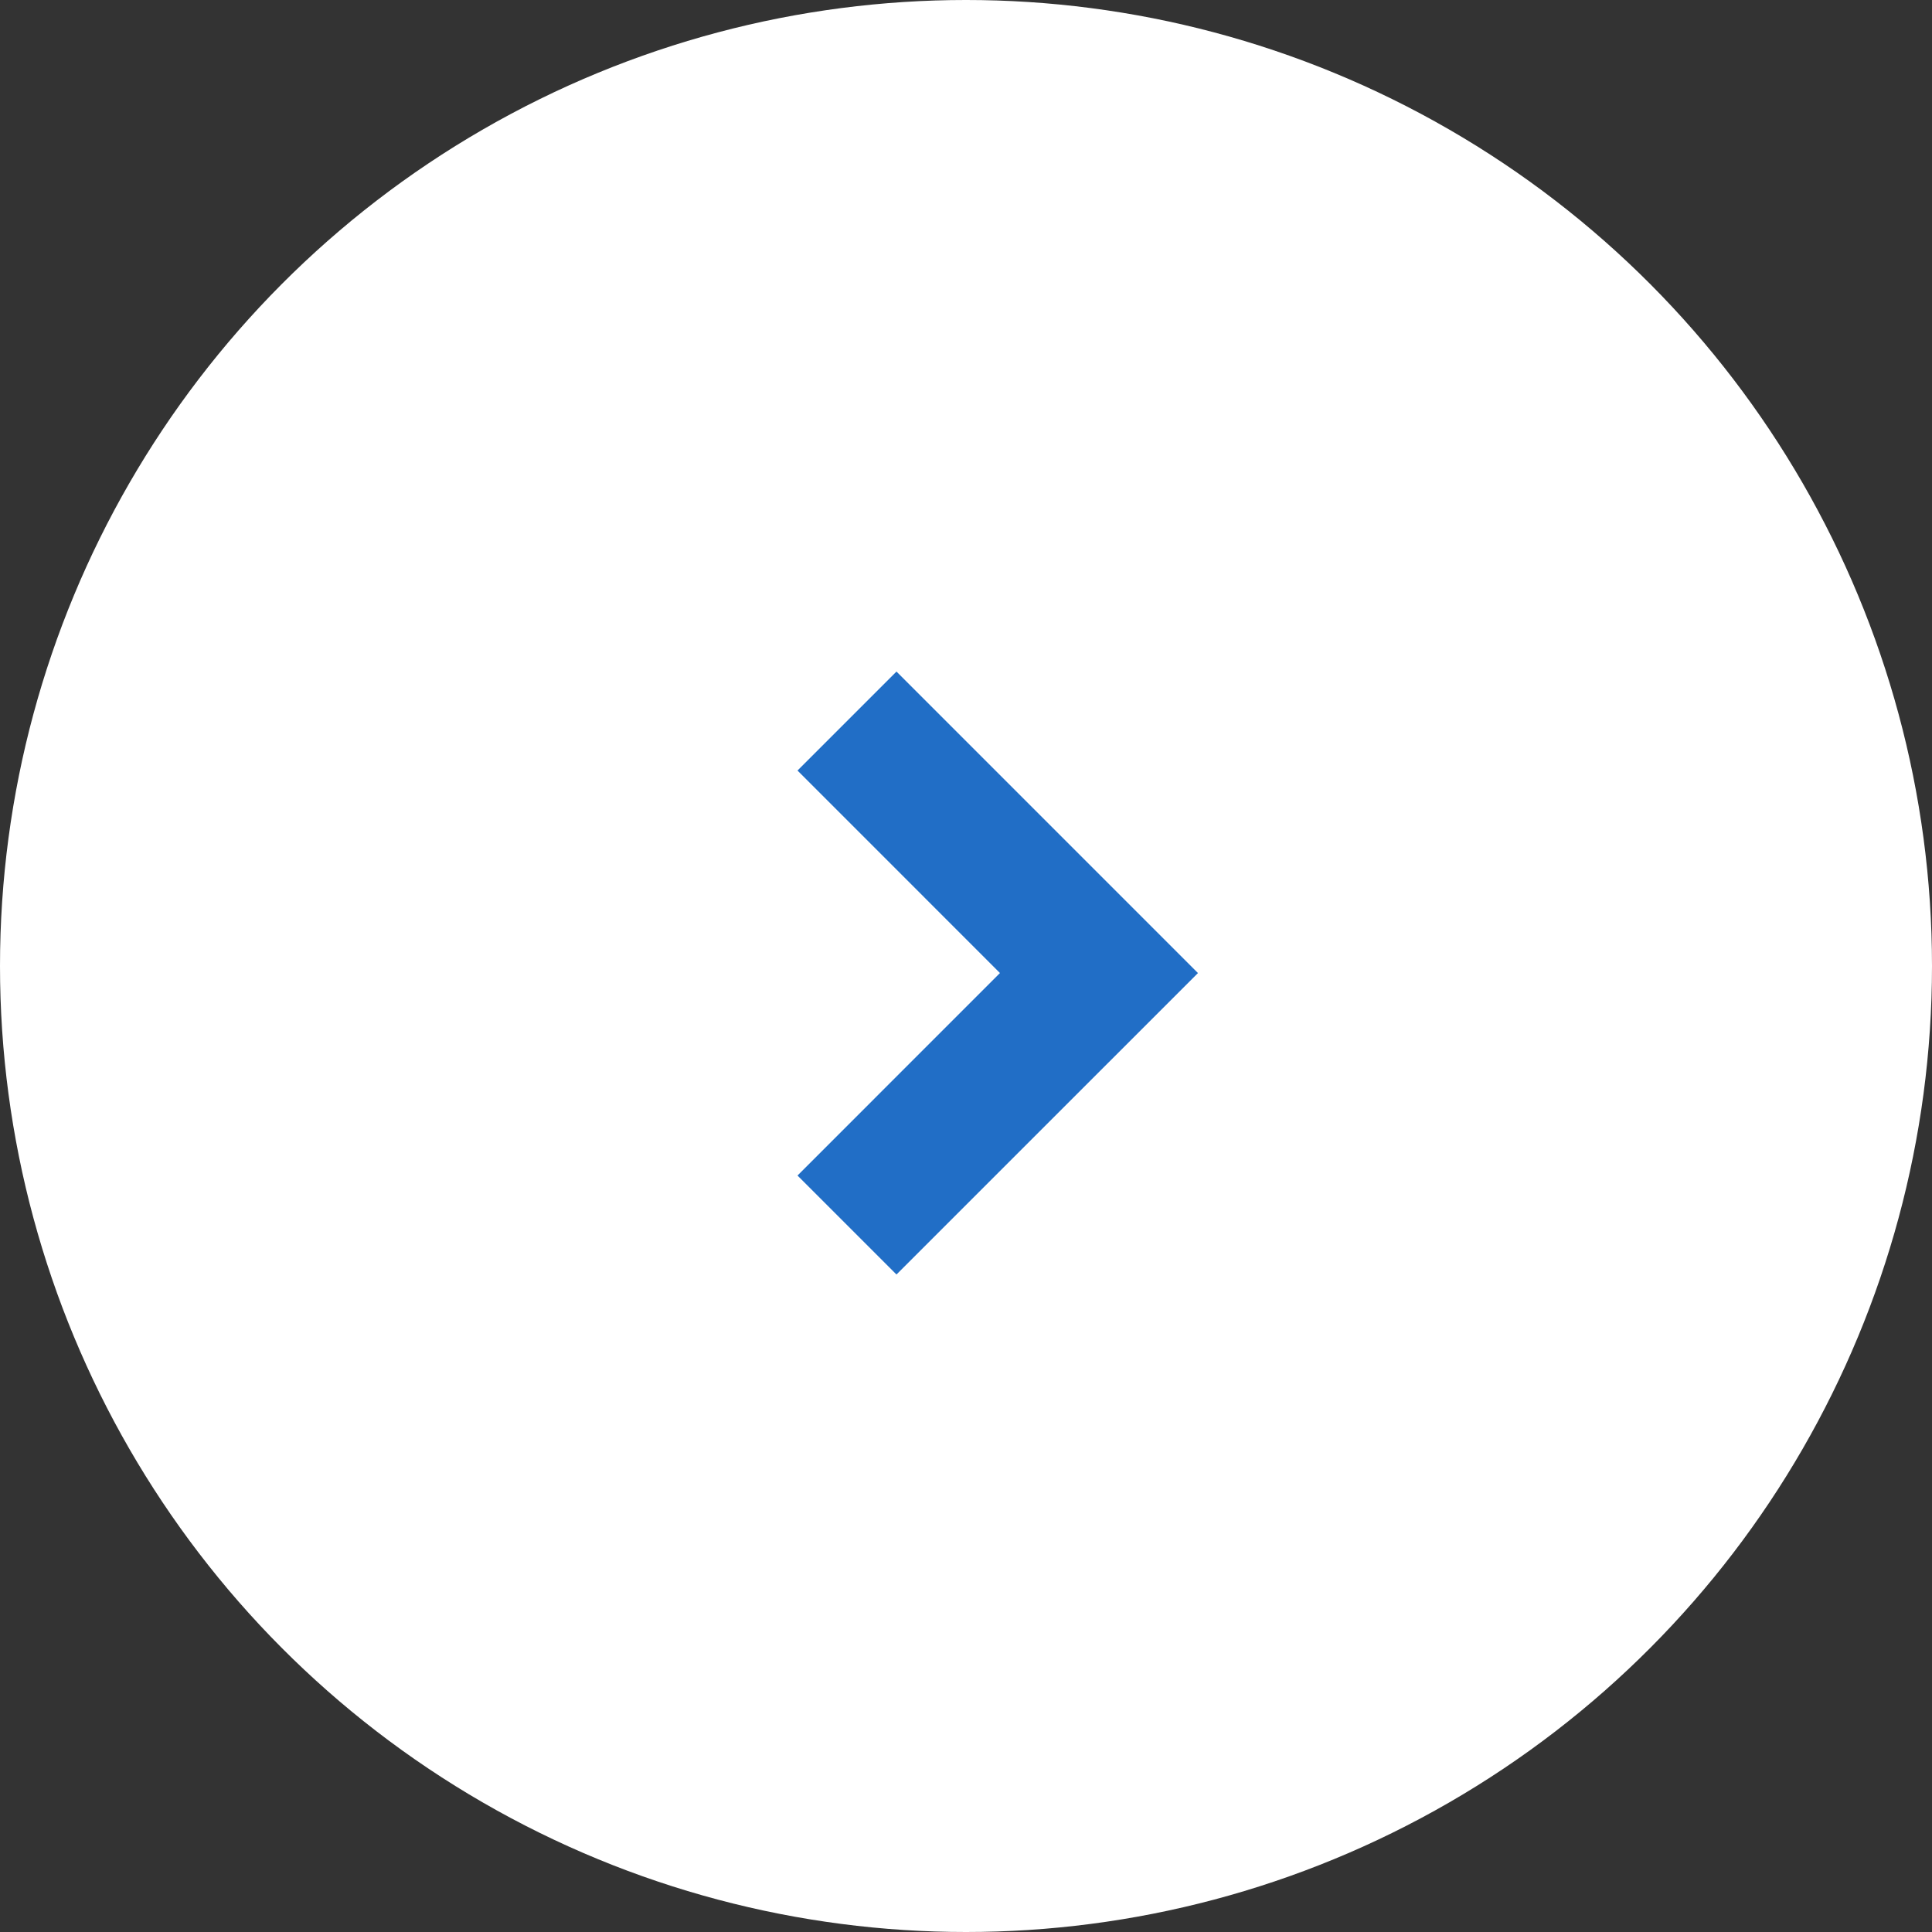
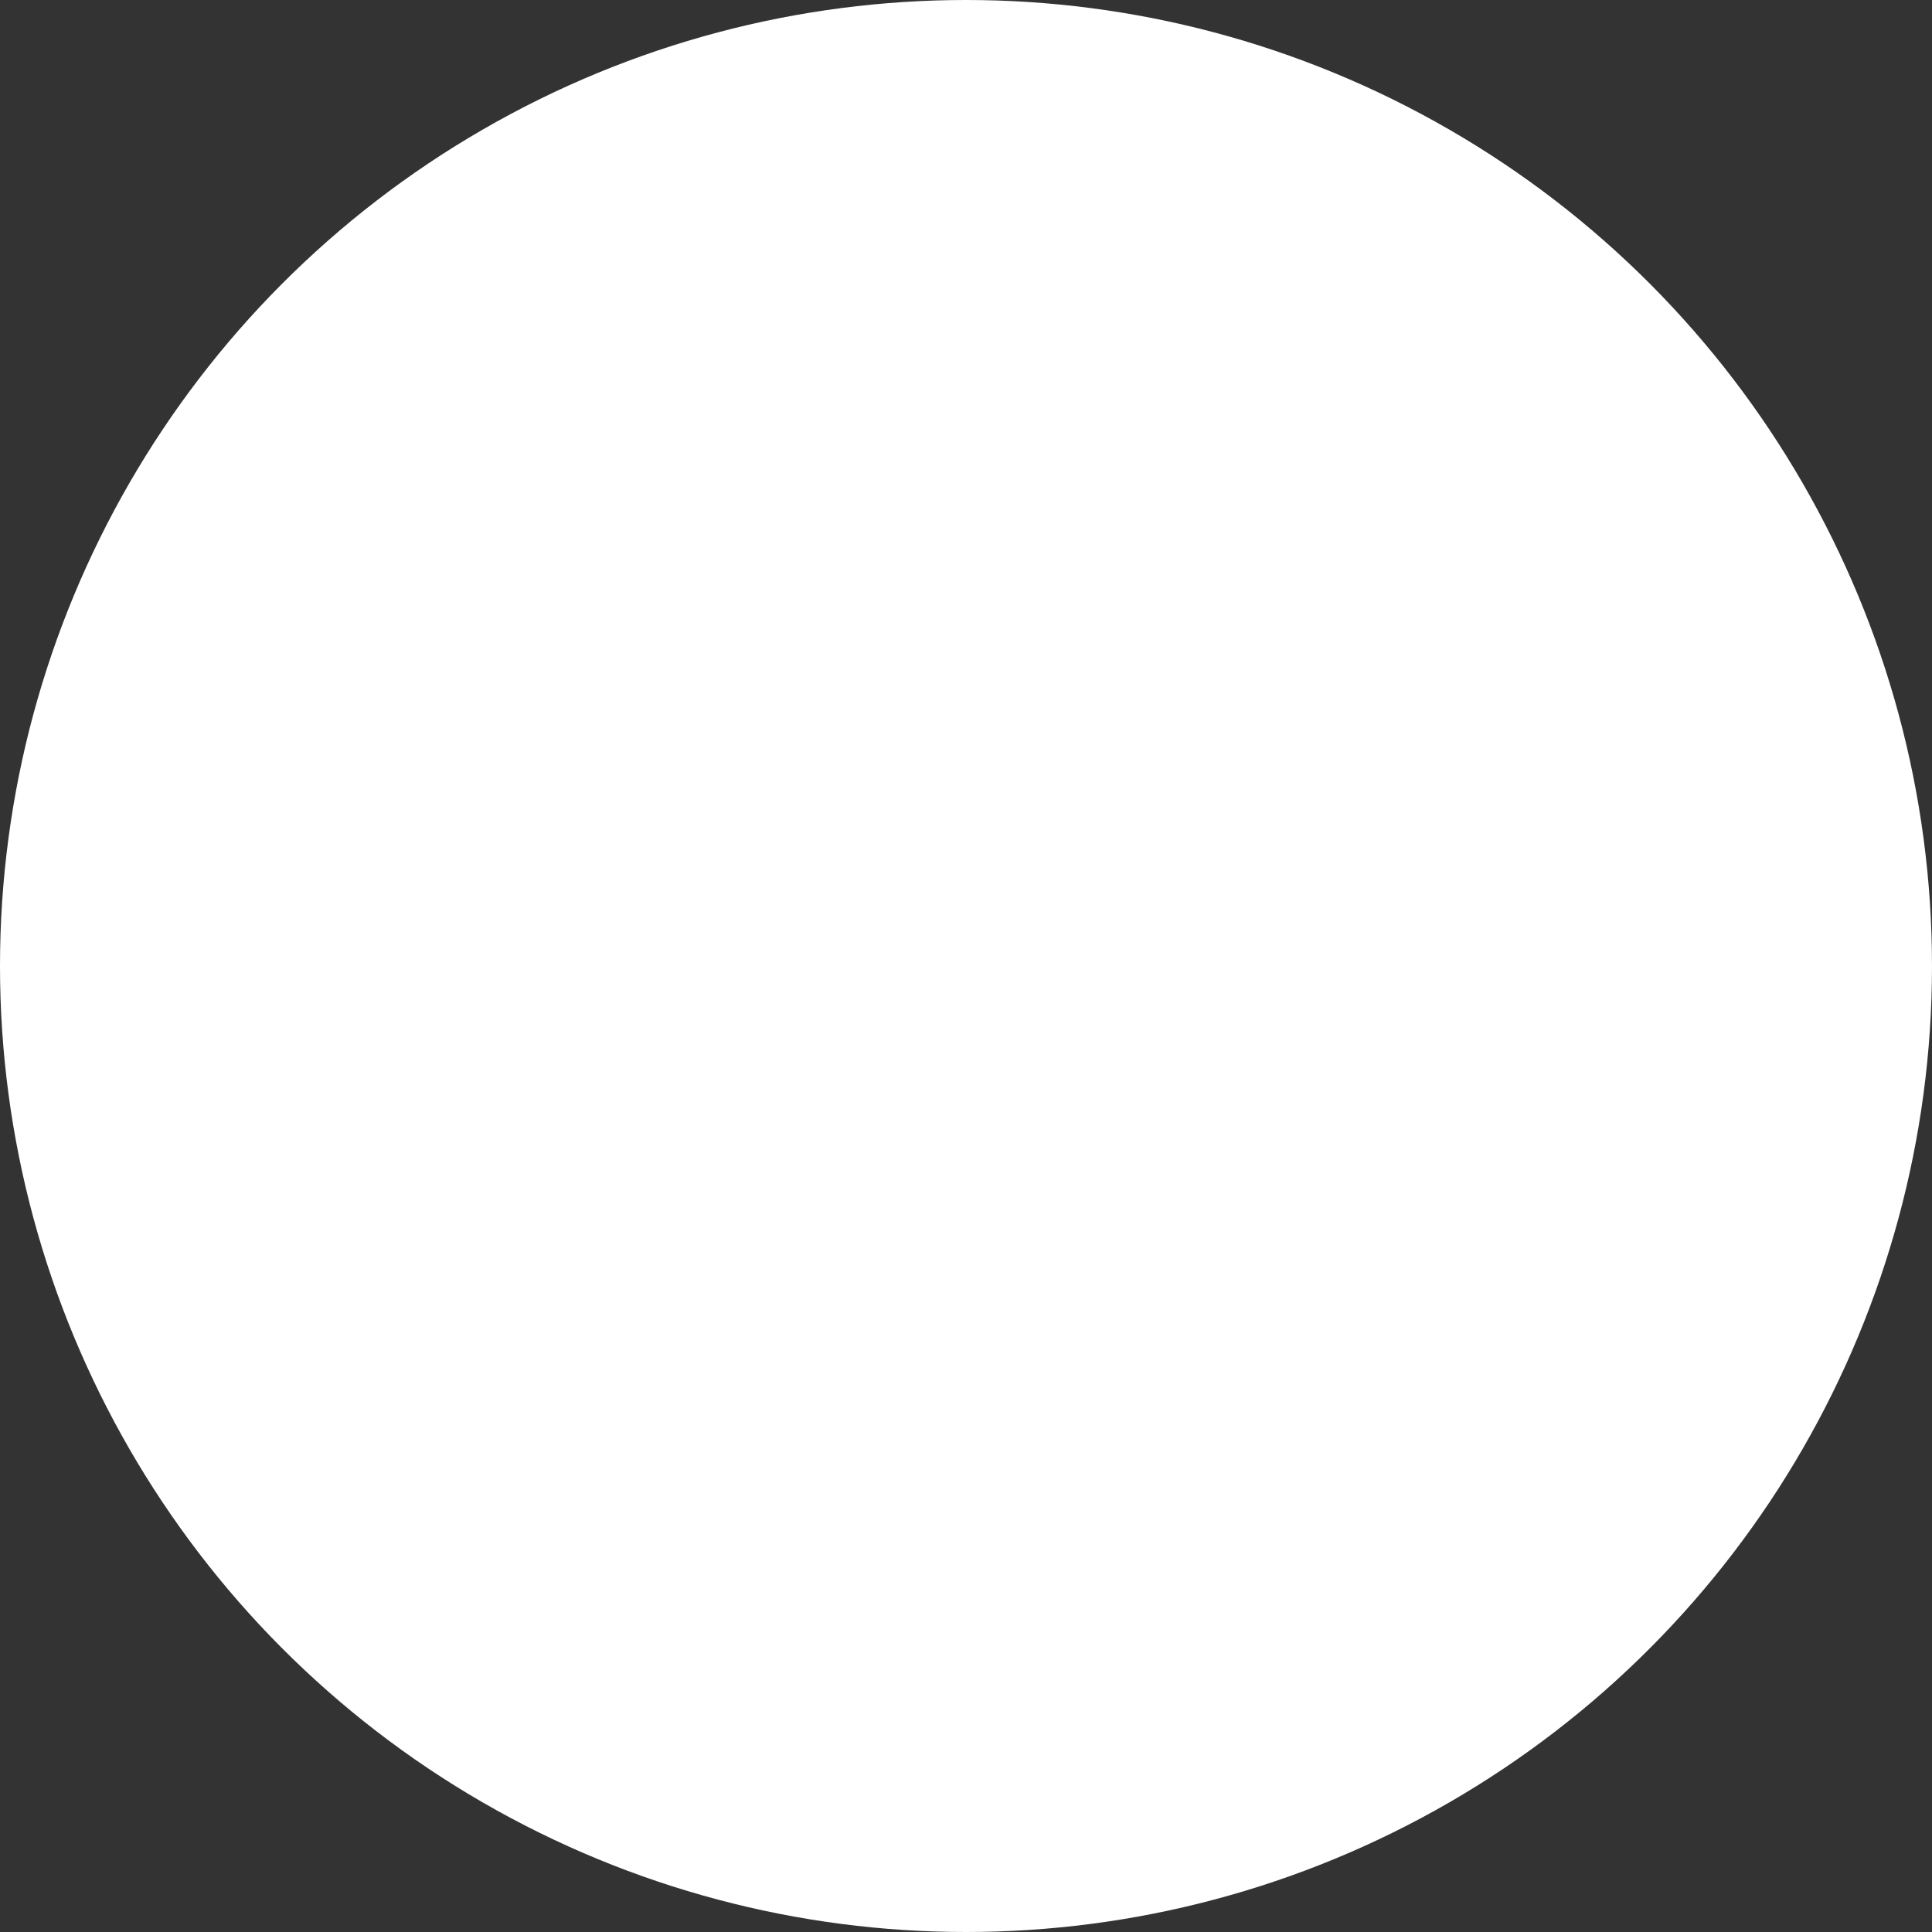
<svg xmlns="http://www.w3.org/2000/svg" width="69" height="69">
  <rect width="100%" height="100%" fill="#333333" stroke="none" />
  <g transform="translate(-1300 -1340)">
    <circle data-name="楕円形 536" cx="34.5" cy="34.5" r="34.5" transform="translate(1300 1340)" fill="#fff" />
-     <path data-name="パス 11108" d="M1332.017 1385.518l-3.535-3.535 7.231-7.232-7.231-7.232 3.535-3.535 10.767 10.768z" fill="#216ec6" />
  </g>
</svg>